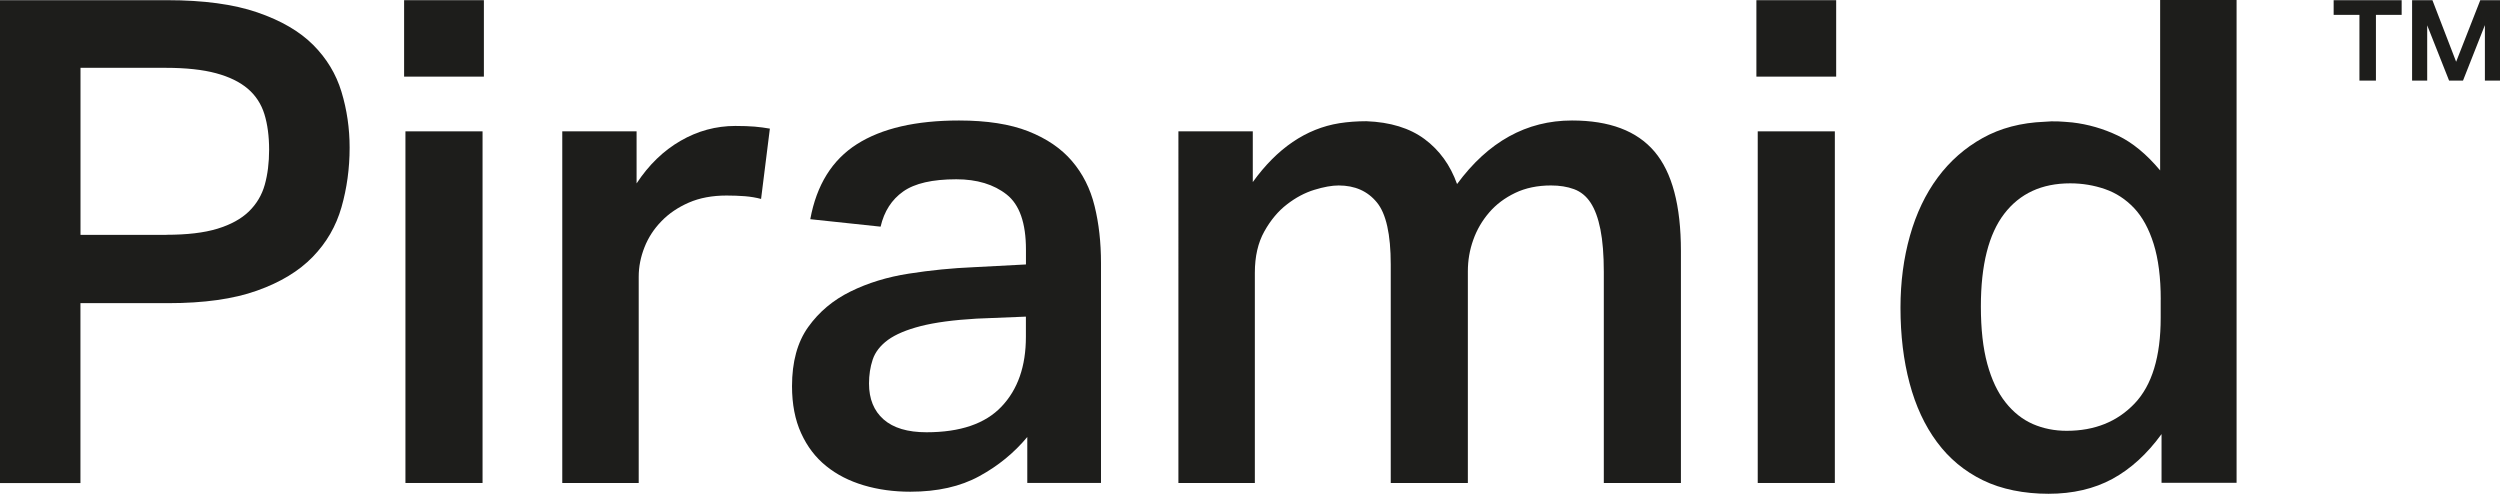
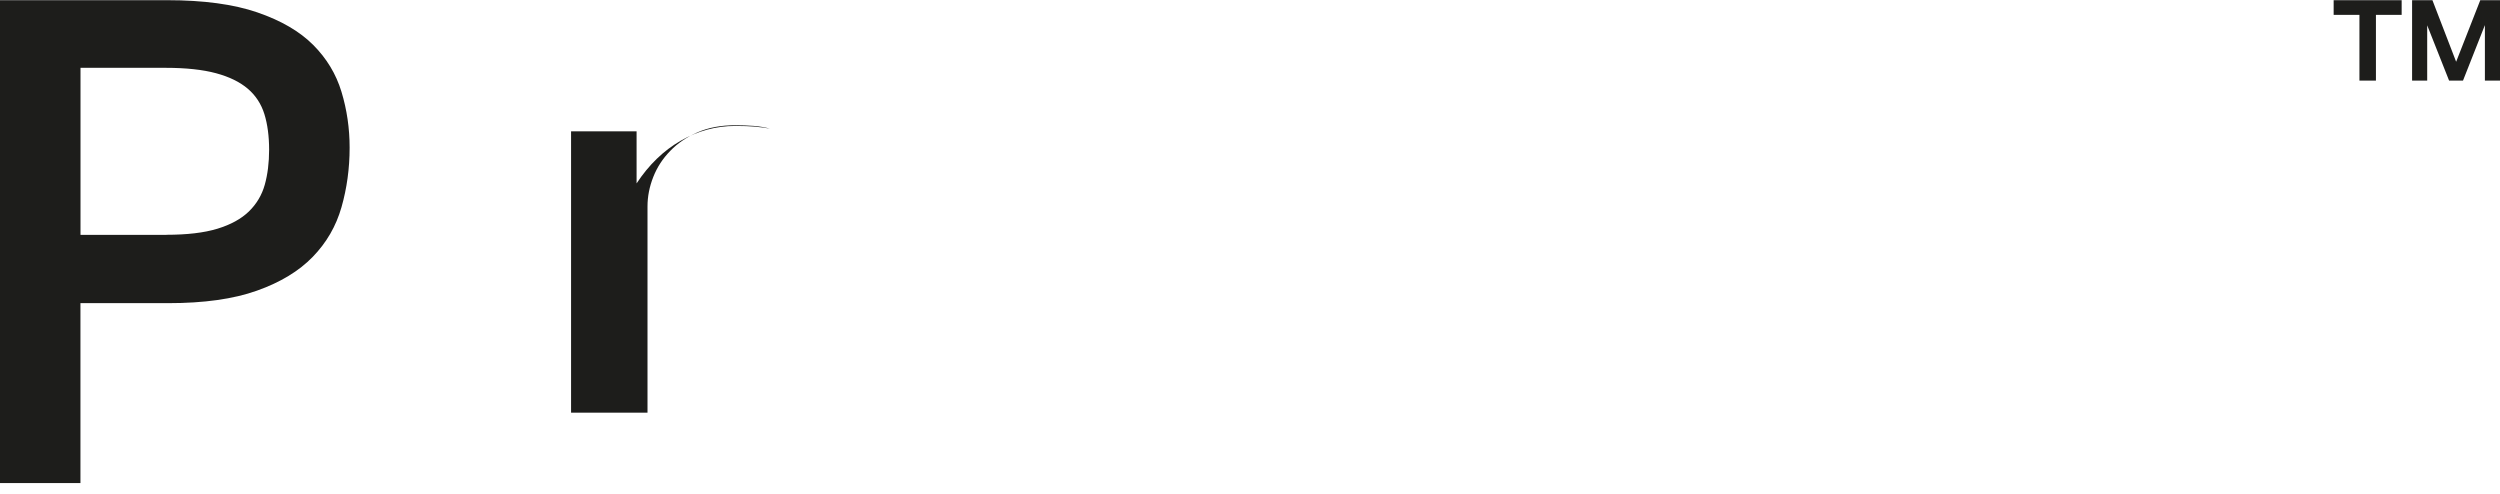
<svg xmlns="http://www.w3.org/2000/svg" id="Warstwa_2" viewBox="0 0 412.08 81.39">
  <defs>
    <style> .cls-1 { fill: #1d1d1b; } </style>
  </defs>
  <g id="Warstwa_1-2" data-name="Warstwa_1">
    <path class="cls-1" d="M384.66,2.45V.03h11.21v2.42h-4.24v10.84h-2.72V2.45h-4.25ZM400.94.03l3.91,10.15L408.83.03h3.25v13.26h-2.49V4.14l-3.61,9.15h-2.29l-3.61-9.12v9.12h-2.49V.03h3.35Z" />
    <path class="cls-1" d="M0,.03h27.53c6.02,0,10.98.67,14.88,2.01,3.9,1.34,6.97,3.12,9.2,5.35s3.79,4.81,4.68,7.75c.89,2.94,1.34,6,1.34,9.2,0,3.42-.45,6.69-1.34,9.81-.89,3.12-2.47,5.85-4.74,8.19-2.27,2.34-5.33,4.2-9.2,5.57-3.86,1.38-8.73,2.06-14.6,2.06h-14.49v29.65H0V.03ZM27.42,38.7c3.42,0,6.22-.33,8.42-1,2.19-.67,3.92-1.62,5.18-2.84,1.26-1.23,2.14-2.69,2.62-4.4.48-1.71.72-3.64.72-5.8s-.26-4.18-.78-5.85c-.52-1.67-1.43-3.07-2.73-4.18-1.3-1.11-3.05-1.97-5.24-2.56-2.19-.59-4.96-.89-8.3-.89h-14.04v27.53h14.16-.01Z" />
-     <path class="cls-1" d="M79.76.03v12.6h-13.15V.03h13.15ZM79.54,21.65v57.96h-12.71V21.65h12.71Z" />
-     <path class="cls-1" d="M104.93,21.65v8.58c2.01-3.05,4.42-5.39,7.25-7.02,2.82-1.63,5.83-2.45,9.03-2.45,1.26,0,2.32.04,3.18.11.85.07,1.69.19,2.51.33l-1.45,11.59c-.82-.22-1.71-.37-2.67-.45-.97-.07-1.97-.11-3.01-.11-2.38,0-4.46.39-6.24,1.17-1.78.78-3.29,1.8-4.51,3.07-1.23,1.26-2.16,2.69-2.79,4.29-.63,1.6-.95,3.21-.95,4.85v34h-12.6V21.65h12.26,0Z" />
-     <path class="cls-1" d="M169.33,72.03c-2.16,2.6-4.79,4.76-7.91,6.46-3.12,1.71-6.91,2.56-11.37,2.56-2.75,0-5.31-.35-7.69-1.06-2.38-.71-4.44-1.76-6.19-3.18-1.75-1.41-3.12-3.21-4.12-5.41-1-2.19-1.5-4.77-1.5-7.75,0-4.01.89-7.26,2.67-9.75,1.78-2.49,4.1-4.44,6.97-5.85,2.86-1.41,6.07-2.4,9.64-2.95,3.57-.56,7.13-.91,10.7-1.06l8.58-.45v-2.45c0-4.38-1.06-7.41-3.18-9.08s-4.89-2.51-8.3-2.51c-3.94,0-6.85.67-8.75,2.01-1.9,1.34-3.14,3.27-3.73,5.8l-11.59-1.23c1.04-5.65,3.6-9.77,7.69-12.37,4.09-2.6,9.7-3.9,16.83-3.9,4.61,0,8.42.6,11.42,1.78,3.01,1.19,5.41,2.82,7.19,4.9s3.03,4.55,3.73,7.41c.71,2.86,1.06,6,1.06,9.42v36.23h-12.15v-7.58h0ZM160.97,52.52c-3.79.22-6.85.63-9.2,1.23-2.34.6-4.14,1.36-5.41,2.28-1.26.93-2.1,2.01-2.51,3.23-.41,1.23-.61,2.55-.61,3.96,0,2.53.8,4.5,2.4,5.91,1.6,1.41,3.96,2.12,7.08,2.12,5.57,0,9.7-1.41,12.37-4.24,2.68-2.82,4.01-6.65,4.01-11.48v-3.34l-8.14.33h0Z" />
-     <path class="cls-1" d="M206.5,21.65v8.36c4.01-5.57,8.77-8.81,14.27-9.7,1.41-.22,2.9-.33,4.46-.33,3.94.15,7.13,1.13,9.59,2.95,2.45,1.82,4.24,4.29,5.35,7.41,5.13-6.98,11.44-10.48,18.95-10.48,6.17,0,10.7,1.71,13.6,5.13s4.35,8.88,4.35,16.39v38.23h-12.71v-34.78c0-2.82-.19-5.16-.56-7.02-.37-1.86-.91-3.32-1.62-4.4-.71-1.08-1.62-1.82-2.73-2.23-1.11-.41-2.38-.61-3.79-.61-2.23,0-4.2.41-5.91,1.23-1.71.82-3.14,1.89-4.29,3.23-1.15,1.34-2.03,2.84-2.62,4.51-.6,1.67-.89,3.4-.89,5.18v34.89h-12.71v-36c0-4.98-.76-8.4-2.29-10.25-1.52-1.86-3.62-2.79-6.3-2.79-1.11,0-2.45.24-4.01.72-1.56.48-3.07,1.28-4.51,2.4-1.45,1.11-2.69,2.6-3.73,4.46-1.04,1.86-1.56,4.12-1.56,6.8v34.66h-12.6V21.65h12.26Z" />
-     <path class="cls-1" d="M302.66.03v12.6h-13.15V.03h13.15ZM302.44,21.65v57.96h-12.71V21.65h12.71Z" />
-     <path class="cls-1" d="M356.27,71.58c-2.38,3.27-5.07,5.72-8.08,7.36-3.01,1.63-6.52,2.45-10.53,2.45s-7.77-.74-10.81-2.23c-3.05-1.49-5.57-3.58-7.58-6.3-2.01-2.71-3.51-5.94-4.51-9.7-1-3.75-1.5-7.89-1.5-12.43,0-4.24.52-8.19,1.56-11.87,1.04-3.68,2.56-6.87,4.57-9.59,2.01-2.71,4.48-4.89,7.41-6.52,2.93-1.63,6.33-2.53,10.2-2.68.74-.07,1.49-.09,2.23-.06.74.04,1.52.09,2.34.17,2.6.3,5.11,1.02,7.52,2.17s4.74,3.07,6.97,5.74V0h12.6v79.58h-12.37v-8.03l-.02.03ZM356.16,49.4c0-3.64-.39-6.71-1.17-9.2-.78-2.49-1.86-4.46-3.23-5.91-1.38-1.45-2.97-2.49-4.79-3.12-1.82-.63-3.73-.95-5.74-.95-4.68,0-8.3,1.67-10.87,5.02-2.56,3.34-3.85,8.43-3.85,15.27,0,3.72.35,6.87,1.06,9.47.71,2.6,1.71,4.72,3.01,6.35,1.3,1.64,2.8,2.82,4.51,3.57,1.71.74,3.57,1.11,5.57,1.11,4.61,0,8.34-1.5,11.2-4.51,2.86-3.01,4.29-7.71,4.29-14.1v-3.01h.01Z" />
+     <path class="cls-1" d="M104.93,21.65v8.58c2.01-3.05,4.42-5.39,7.25-7.02,2.82-1.63,5.83-2.45,9.03-2.45,1.26,0,2.32.04,3.18.11.85.07,1.69.19,2.51.33c-.82-.22-1.71-.37-2.67-.45-.97-.07-1.97-.11-3.01-.11-2.38,0-4.46.39-6.24,1.17-1.78.78-3.29,1.8-4.51,3.07-1.23,1.26-2.16,2.69-2.79,4.29-.63,1.6-.95,3.21-.95,4.85v34h-12.6V21.65h12.26,0Z" />
  </g>
</svg>